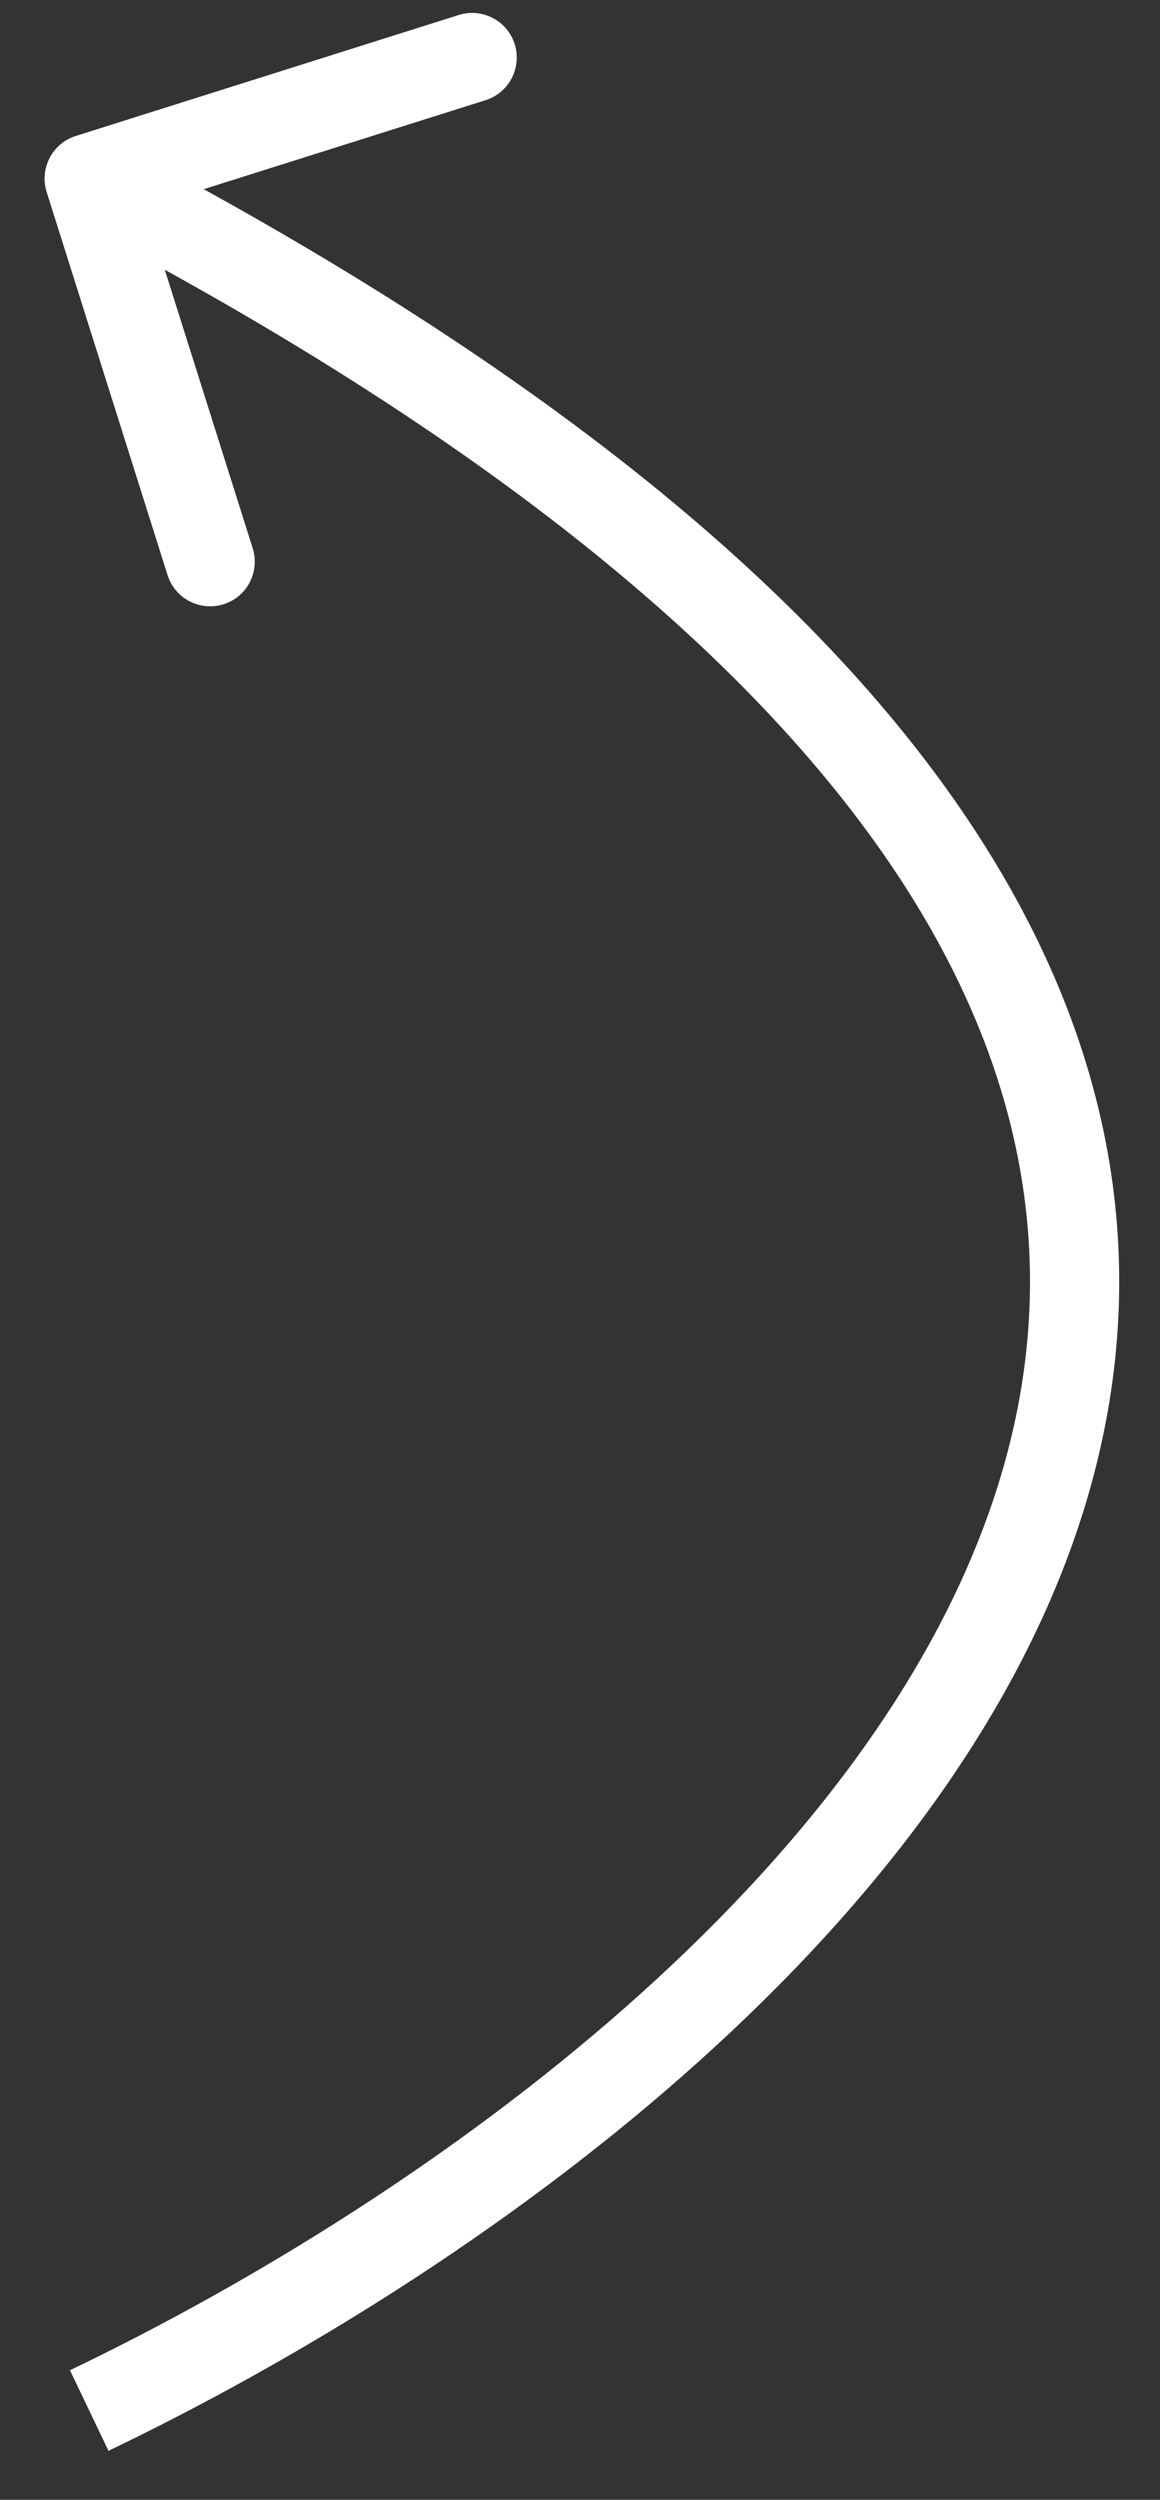
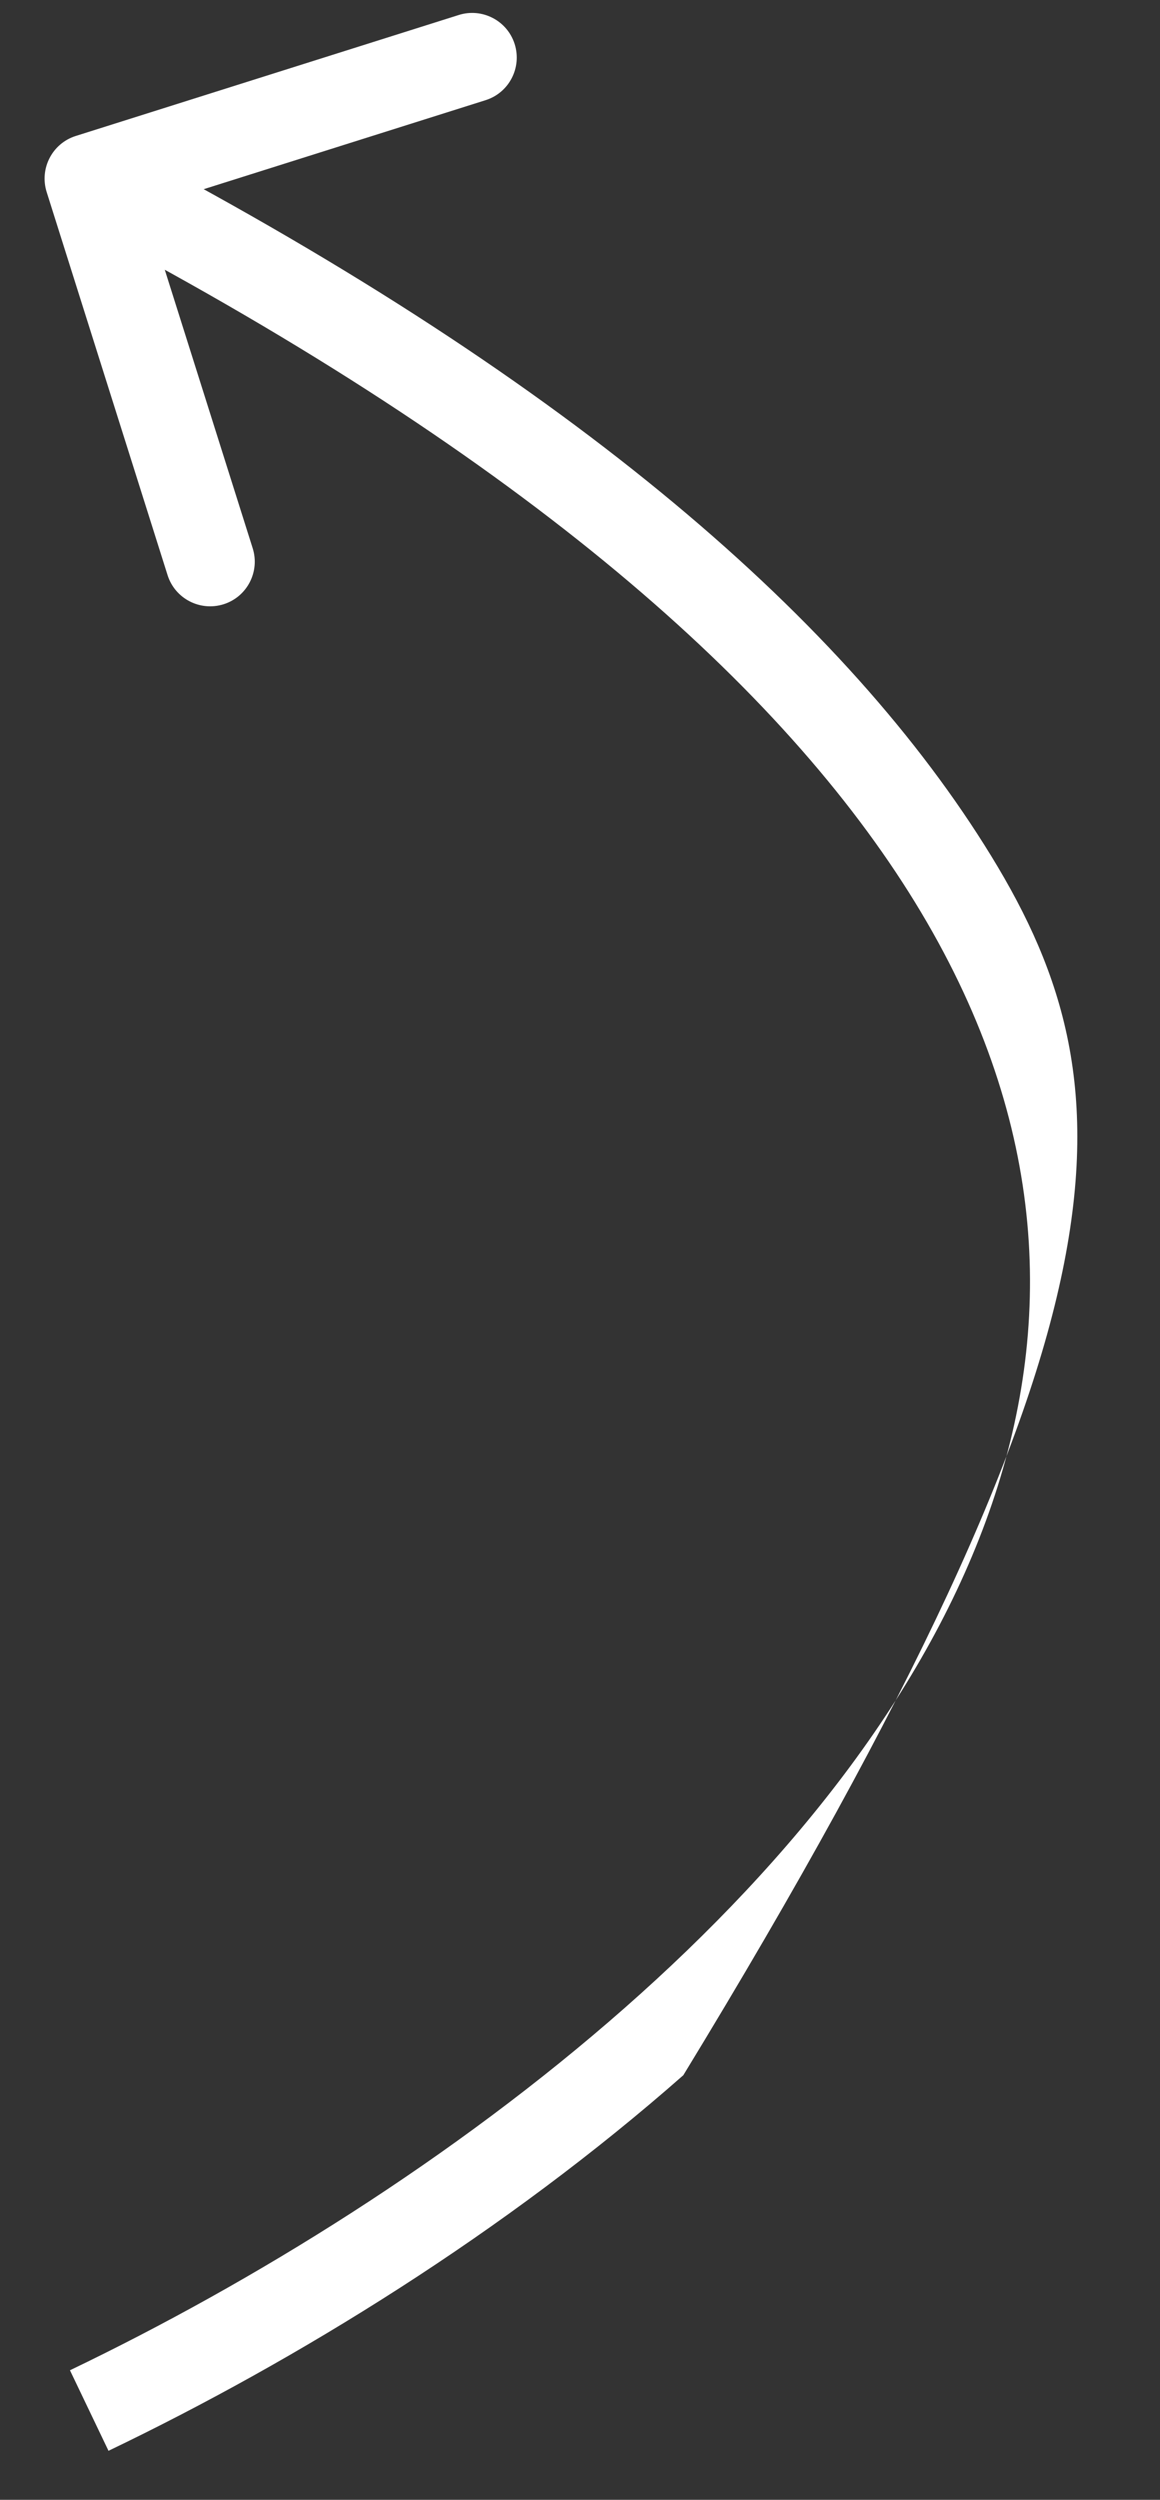
<svg xmlns="http://www.w3.org/2000/svg" width="13" height="28" viewBox="0 0 13 28" fill="none">
  <rect x="0" y="0" width="13" height="28" fill="#333333" stroke="none" />
-   <path d="M0.849 1.523C0.586 1.606 0.44 1.887 0.523 2.151L1.878 6.442C1.961 6.705 2.242 6.851 2.506 6.768C2.769 6.685 2.915 6.404 2.832 6.141L1.627 2.326L5.442 1.122C5.705 1.039 5.851 0.758 5.768 0.494C5.685 0.231 5.404 0.085 5.141 0.168L0.849 1.523ZM1.216 27.451C3.333 26.435 5.665 24.999 7.658 23.244C9.648 21.493 11.333 19.397 12.1 17.056C12.875 14.69 12.701 12.11 11.032 9.465C9.378 6.841 6.27 4.177 1.231 1.556L0.769 2.444C5.73 5.023 8.664 7.584 10.187 9.998C11.695 12.39 11.833 14.66 11.15 16.744C10.459 18.853 8.915 20.807 6.998 22.493C5.085 24.176 2.834 25.565 0.784 26.549L1.216 27.451Z" fill="white" />
+   <path d="M0.849 1.523C0.586 1.606 0.44 1.887 0.523 2.151L1.878 6.442C1.961 6.705 2.242 6.851 2.506 6.768C2.769 6.685 2.915 6.404 2.832 6.141L1.627 2.326L5.442 1.122C5.705 1.039 5.851 0.758 5.768 0.494C5.685 0.231 5.404 0.085 5.141 0.168L0.849 1.523ZM1.216 27.451C3.333 26.435 5.665 24.999 7.658 23.244C12.875 14.69 12.701 12.11 11.032 9.465C9.378 6.841 6.27 4.177 1.231 1.556L0.769 2.444C5.73 5.023 8.664 7.584 10.187 9.998C11.695 12.39 11.833 14.66 11.15 16.744C10.459 18.853 8.915 20.807 6.998 22.493C5.085 24.176 2.834 25.565 0.784 26.549L1.216 27.451Z" fill="white" />
</svg>